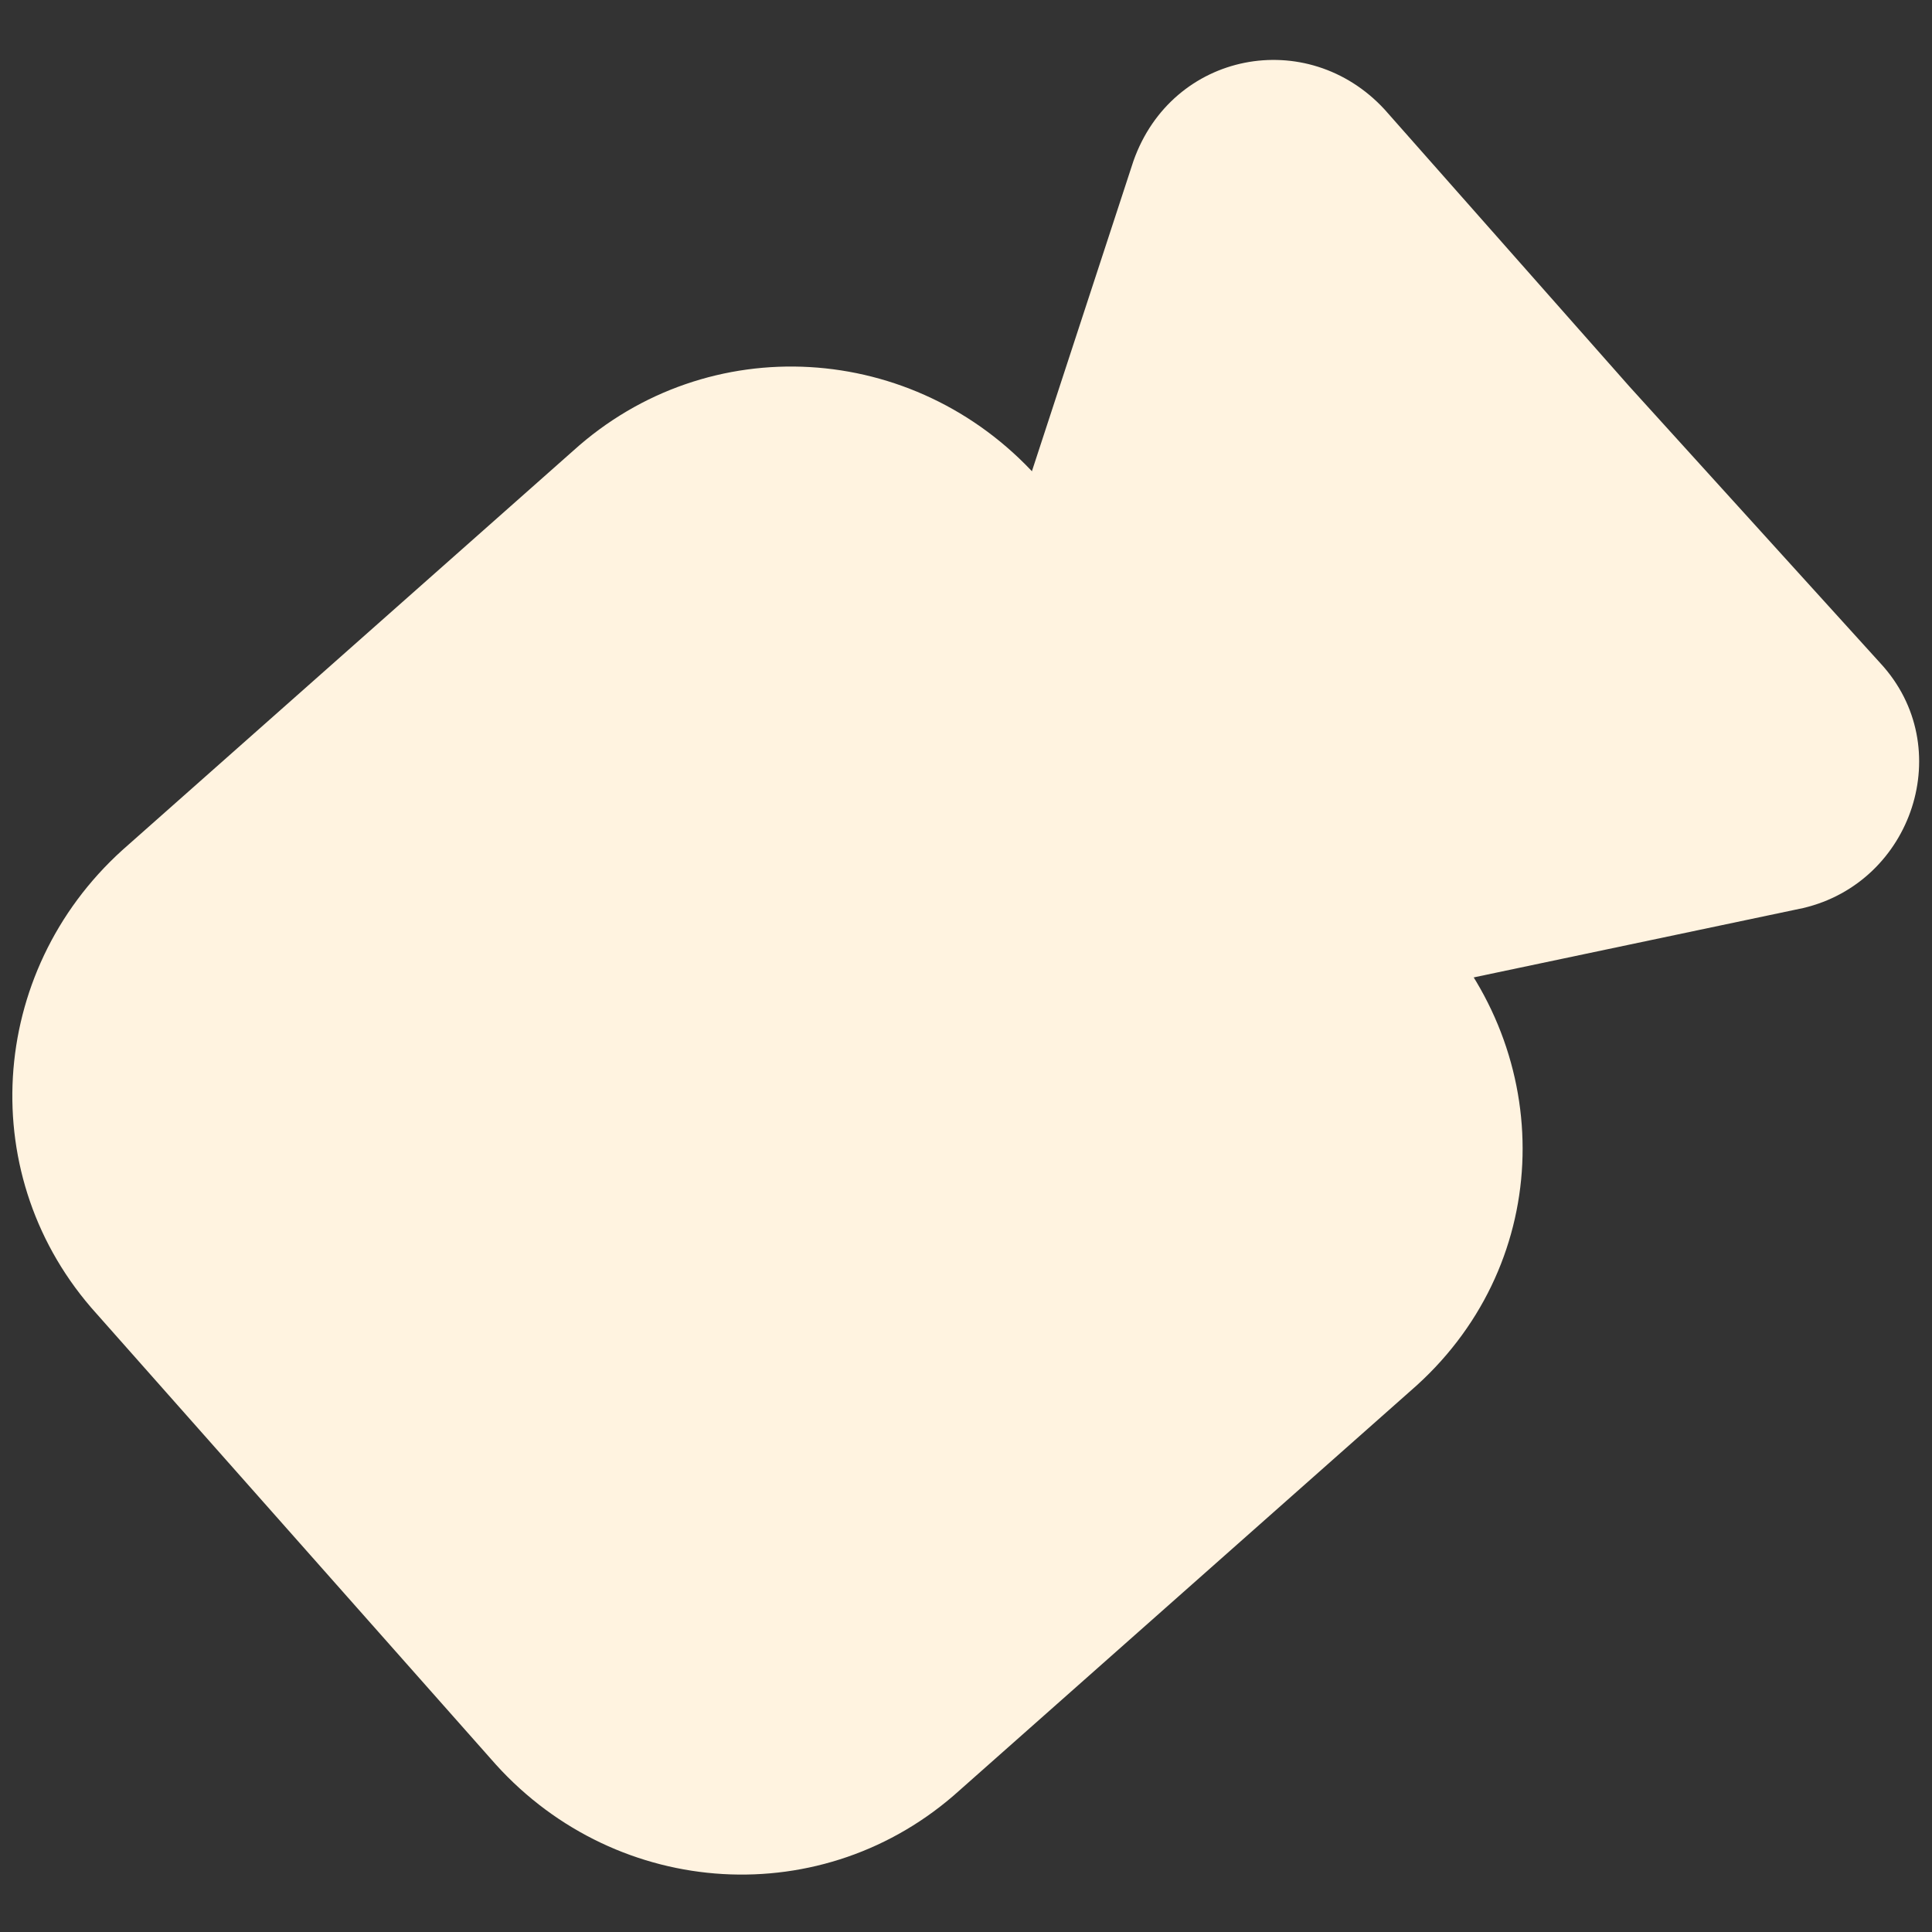
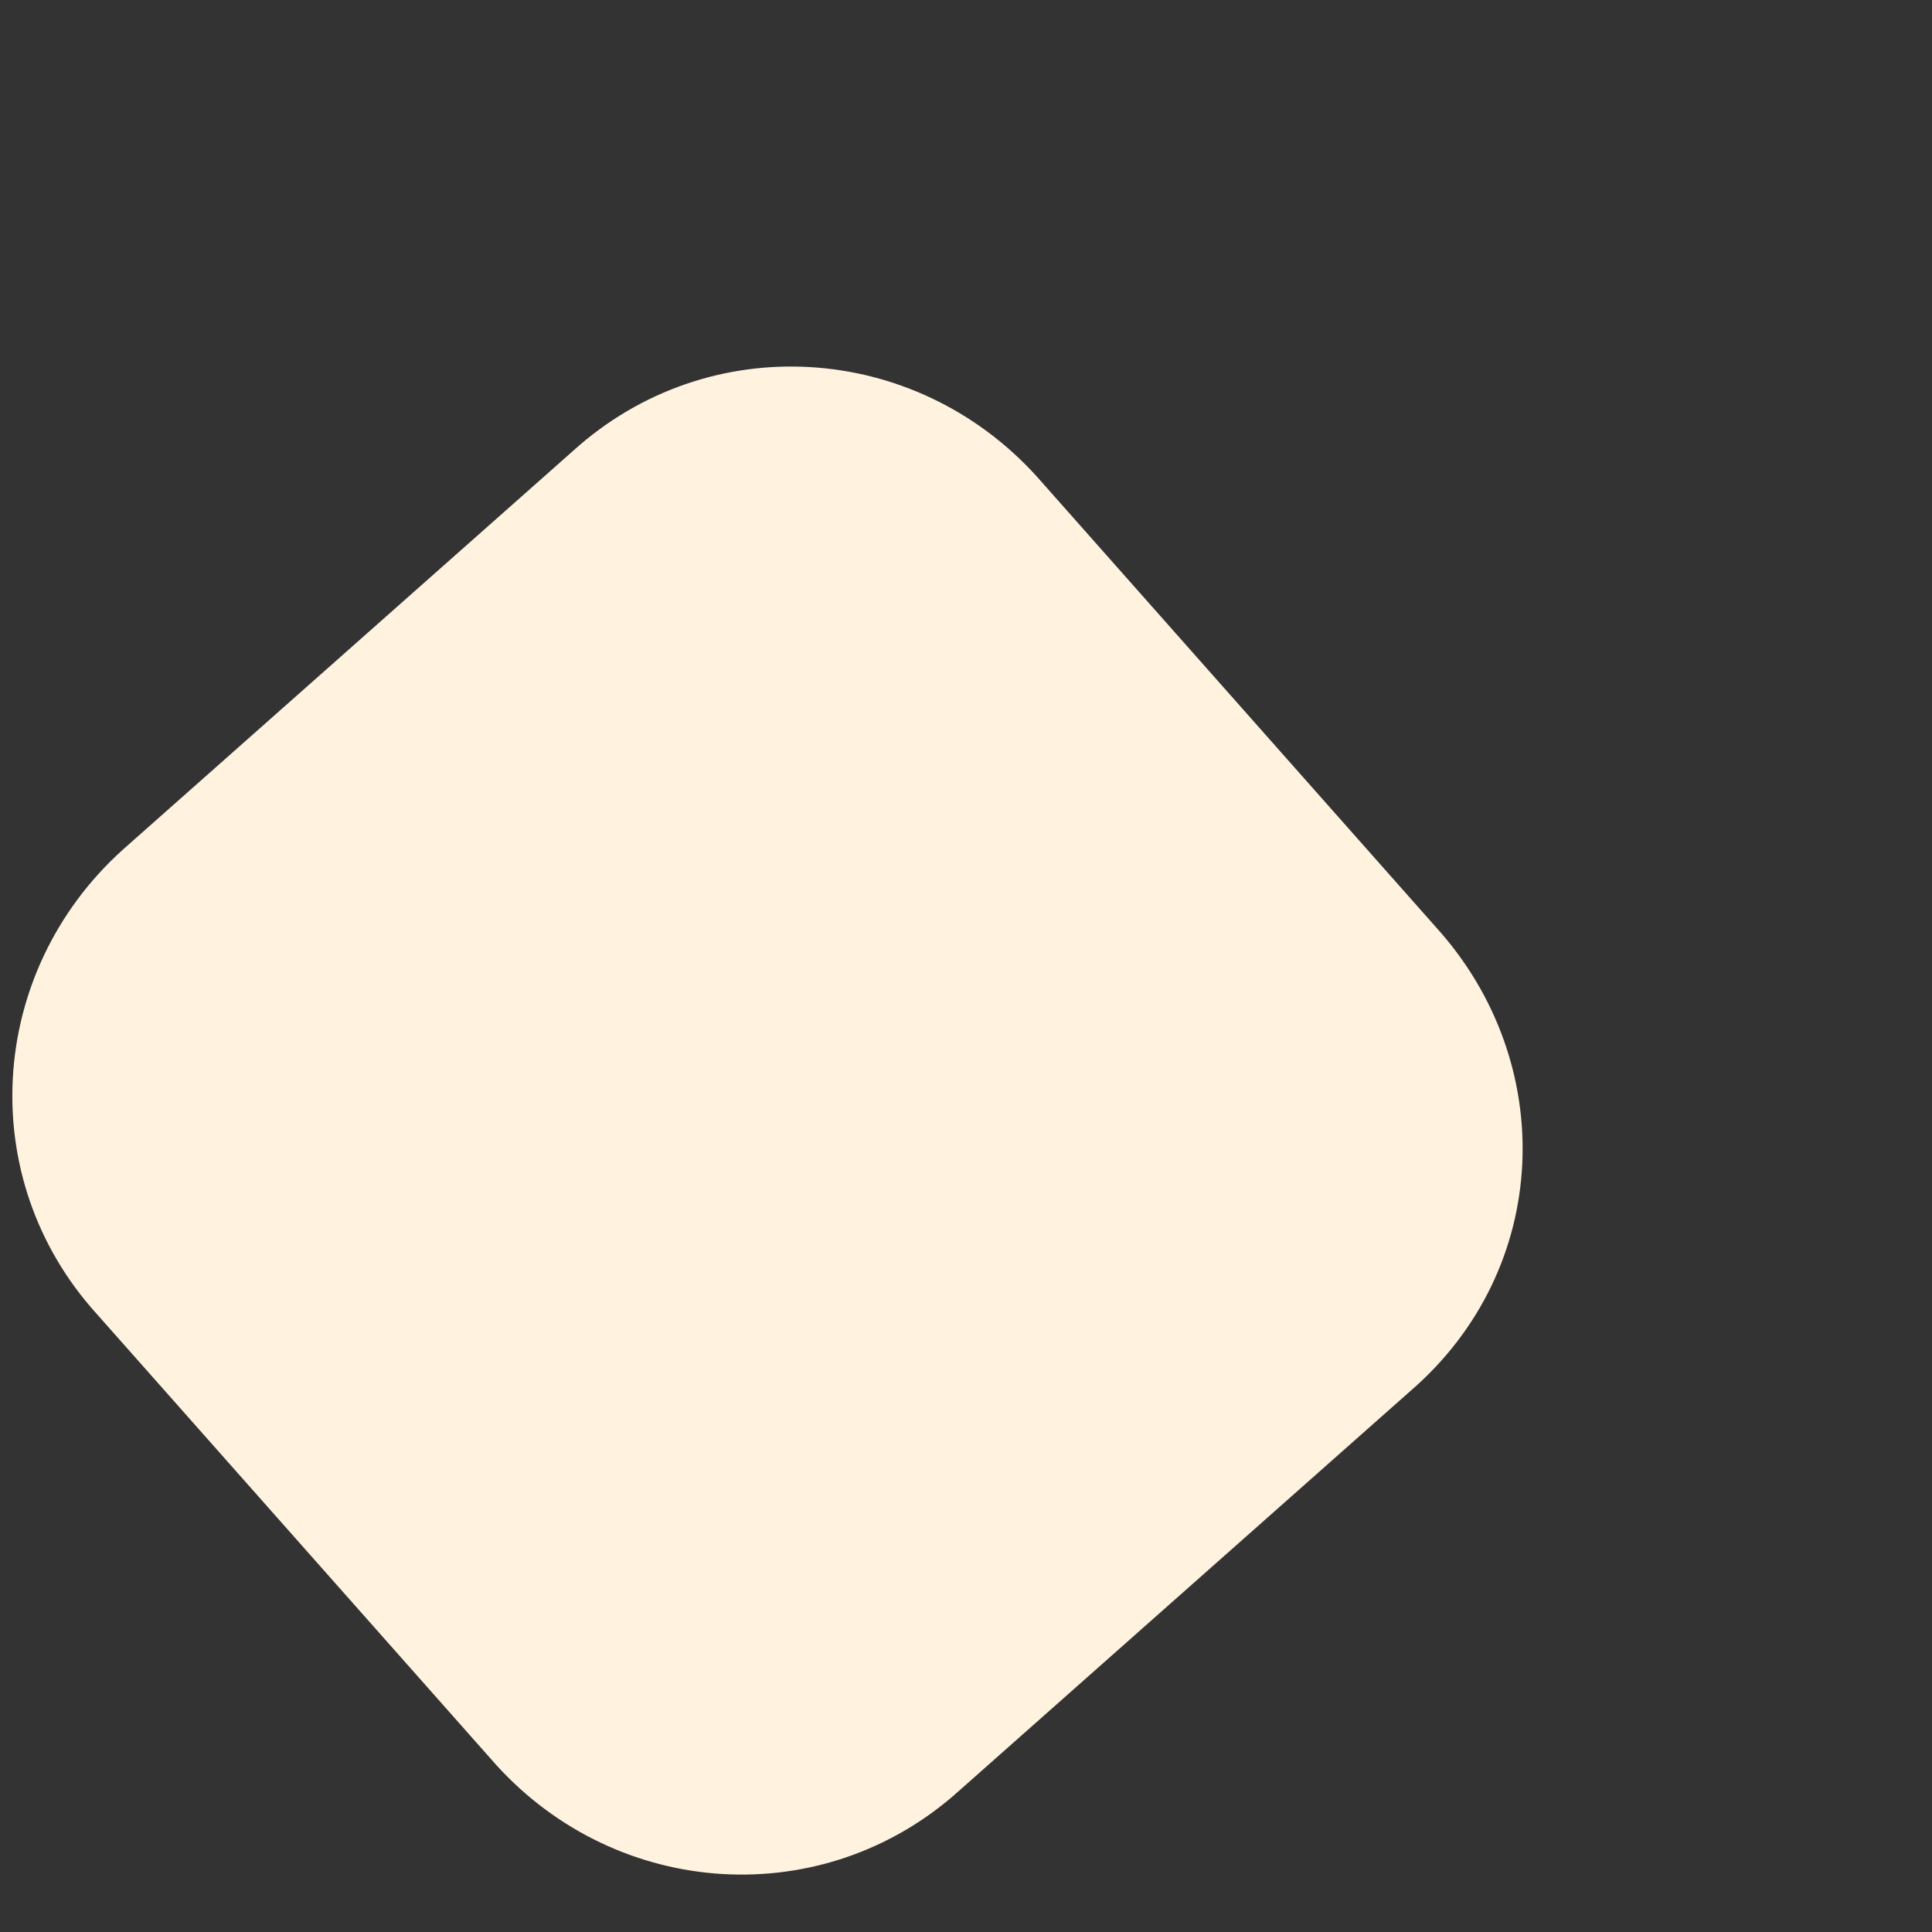
<svg xmlns="http://www.w3.org/2000/svg" version="1.1" id="katman_1" x="0px" y="0px" viewBox="0 0 30 30" style="enable-background:new 0 0 30 30;" xml:space="preserve">
  <rect x="0" y="0" width="30" height="30" fill="#333333" stroke="none" />
  <style type="text/css">
	.st0{fill:#FFF3E0;}
	.st1{fill:#FFF3E0;}
</style>
  <g>
    <path class="st0" d="M21.9,21.6l-7,6.2c-2.1,1.9-5.3,1.7-7.2-0.4l-6.2-7c-1.9-2.1-1.7-5.3,0.4-7.2l7-6.2c2.1-1.9,5.3-1.7,7.2,0.4   l6.2,7C24.2,16.5,24.1,19.7,21.9,21.6z" />
-     <path class="st1" d="M25.3,6l3.9,4.3c1.2,1.3,0.5,3.4-1.2,3.8l-5.7,1.2l-5.7,1.2c-1.7,0.4-3.2-1.3-2.6-3l1.8-5.5l1.8-5.5   c0.6-1.7,2.7-2.1,3.9-0.8L25.3,6z" />
  </g>
</svg>